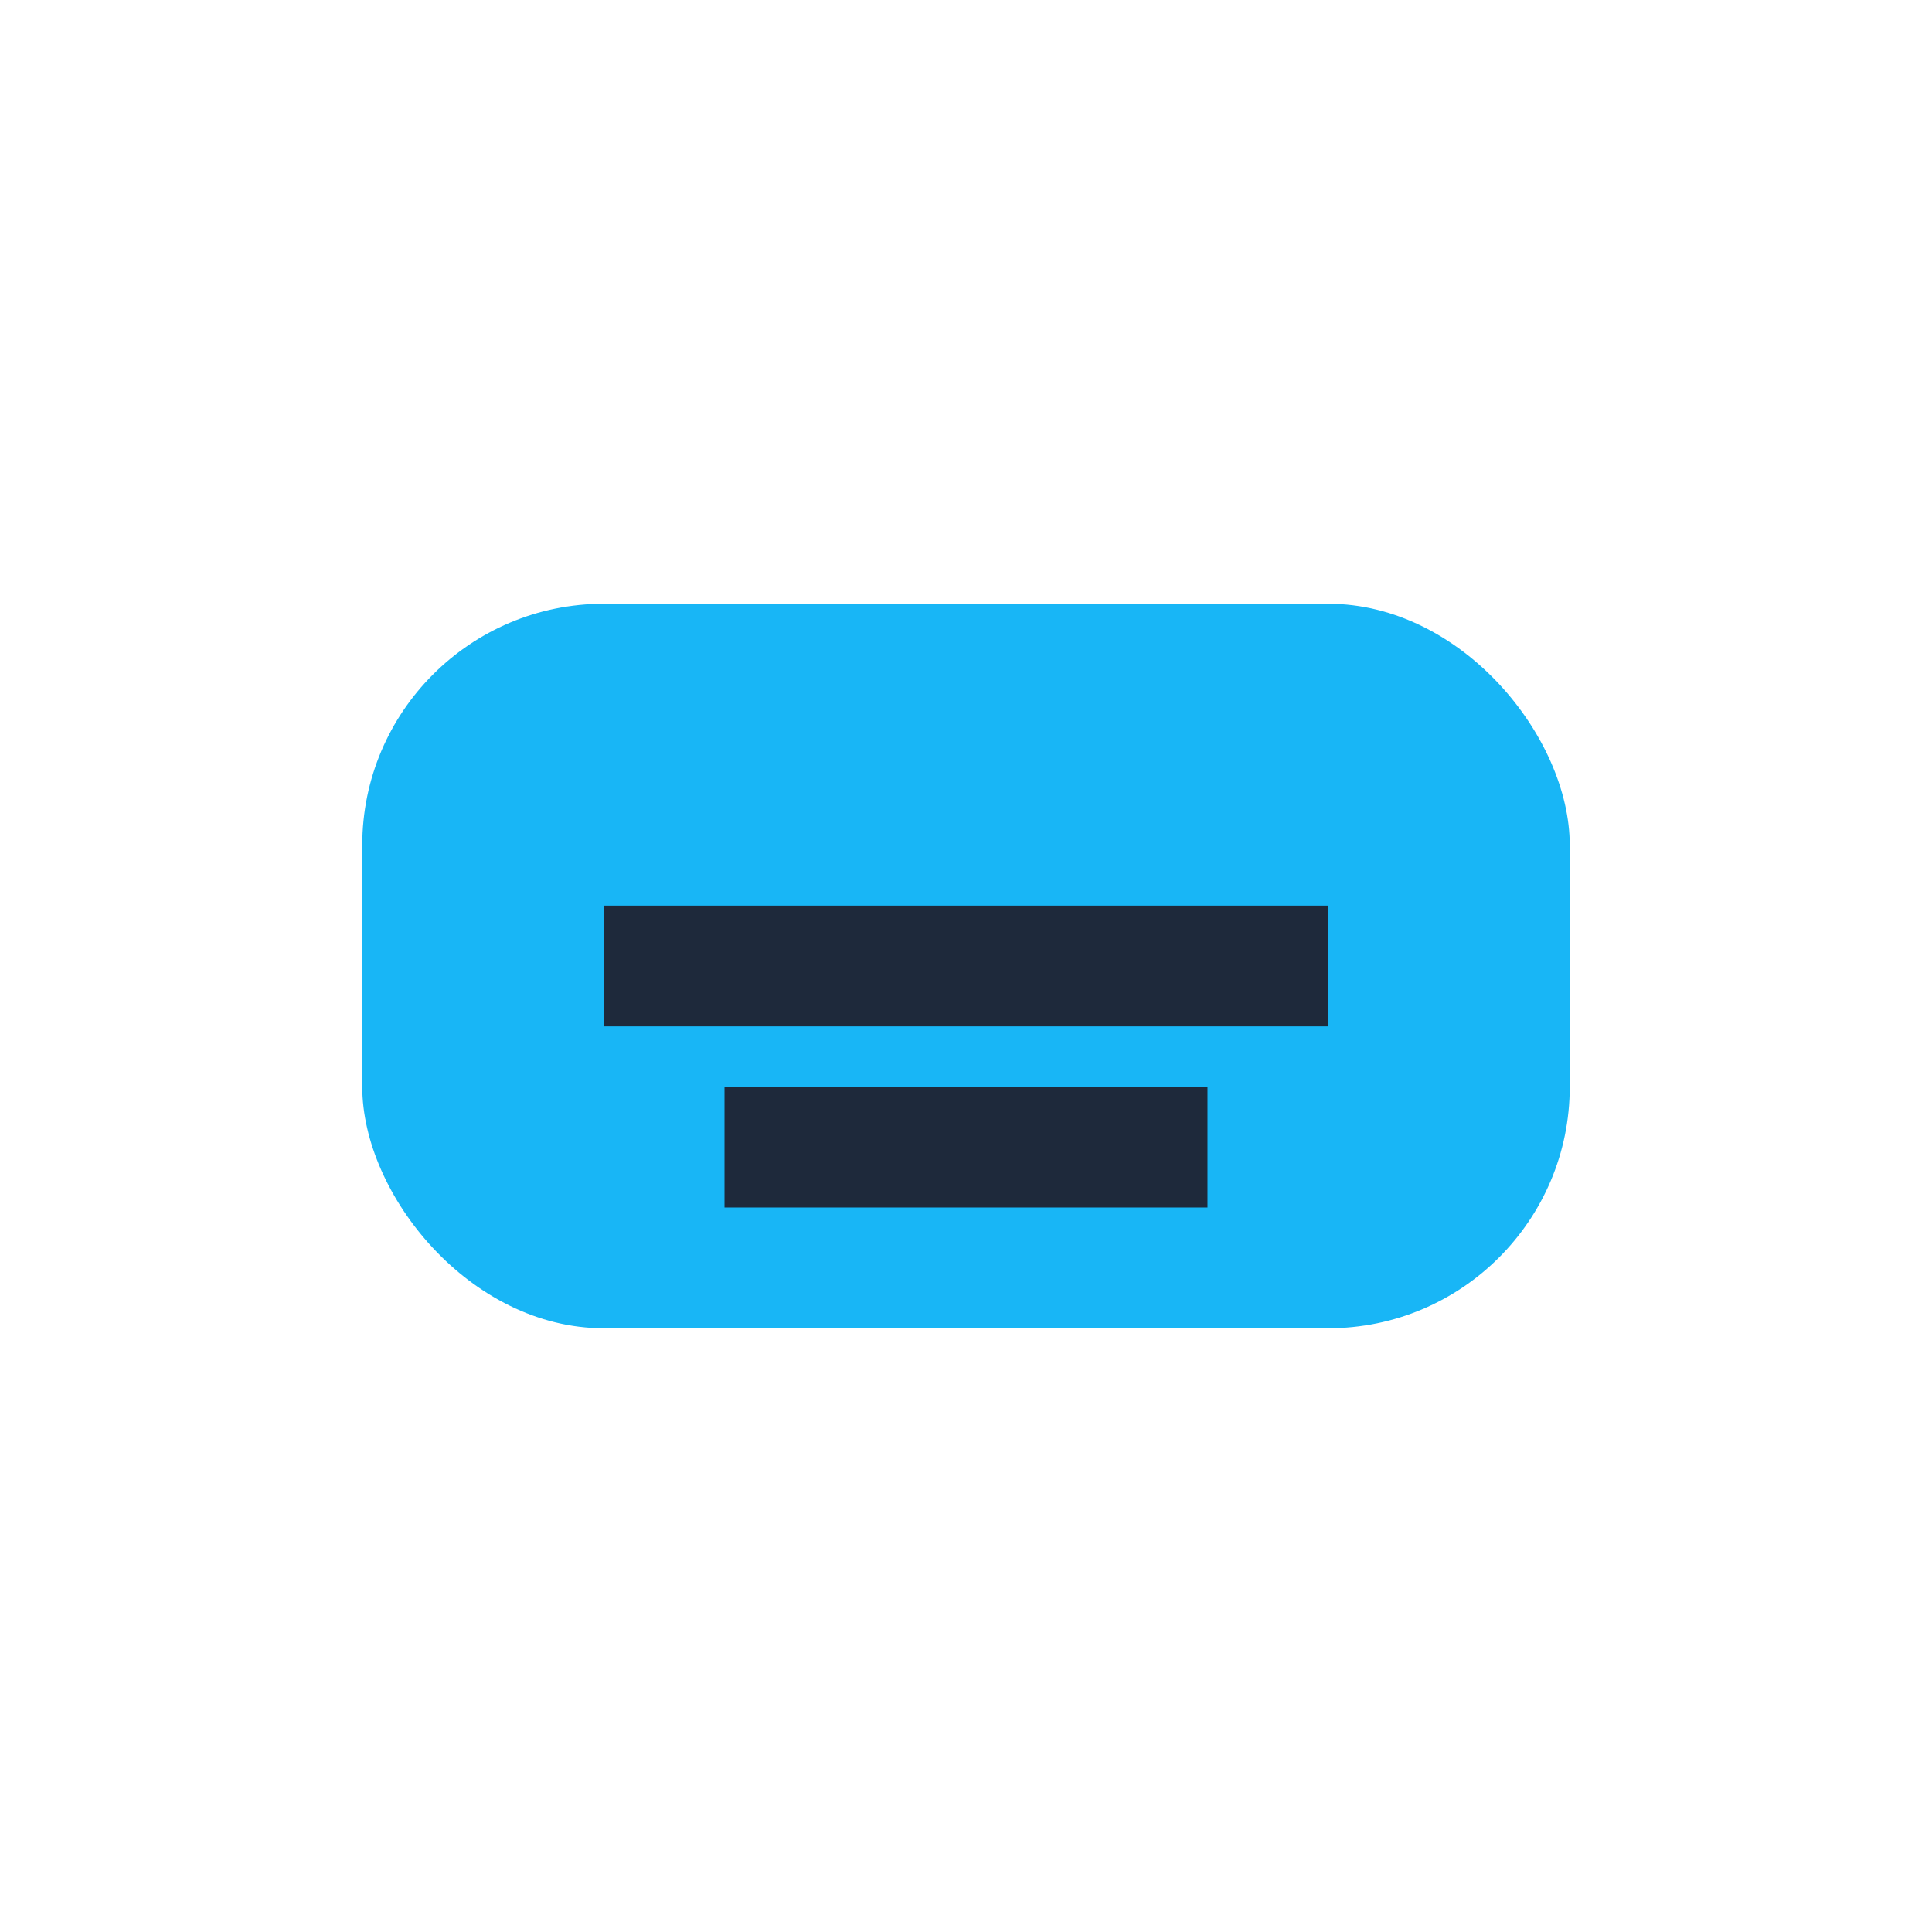
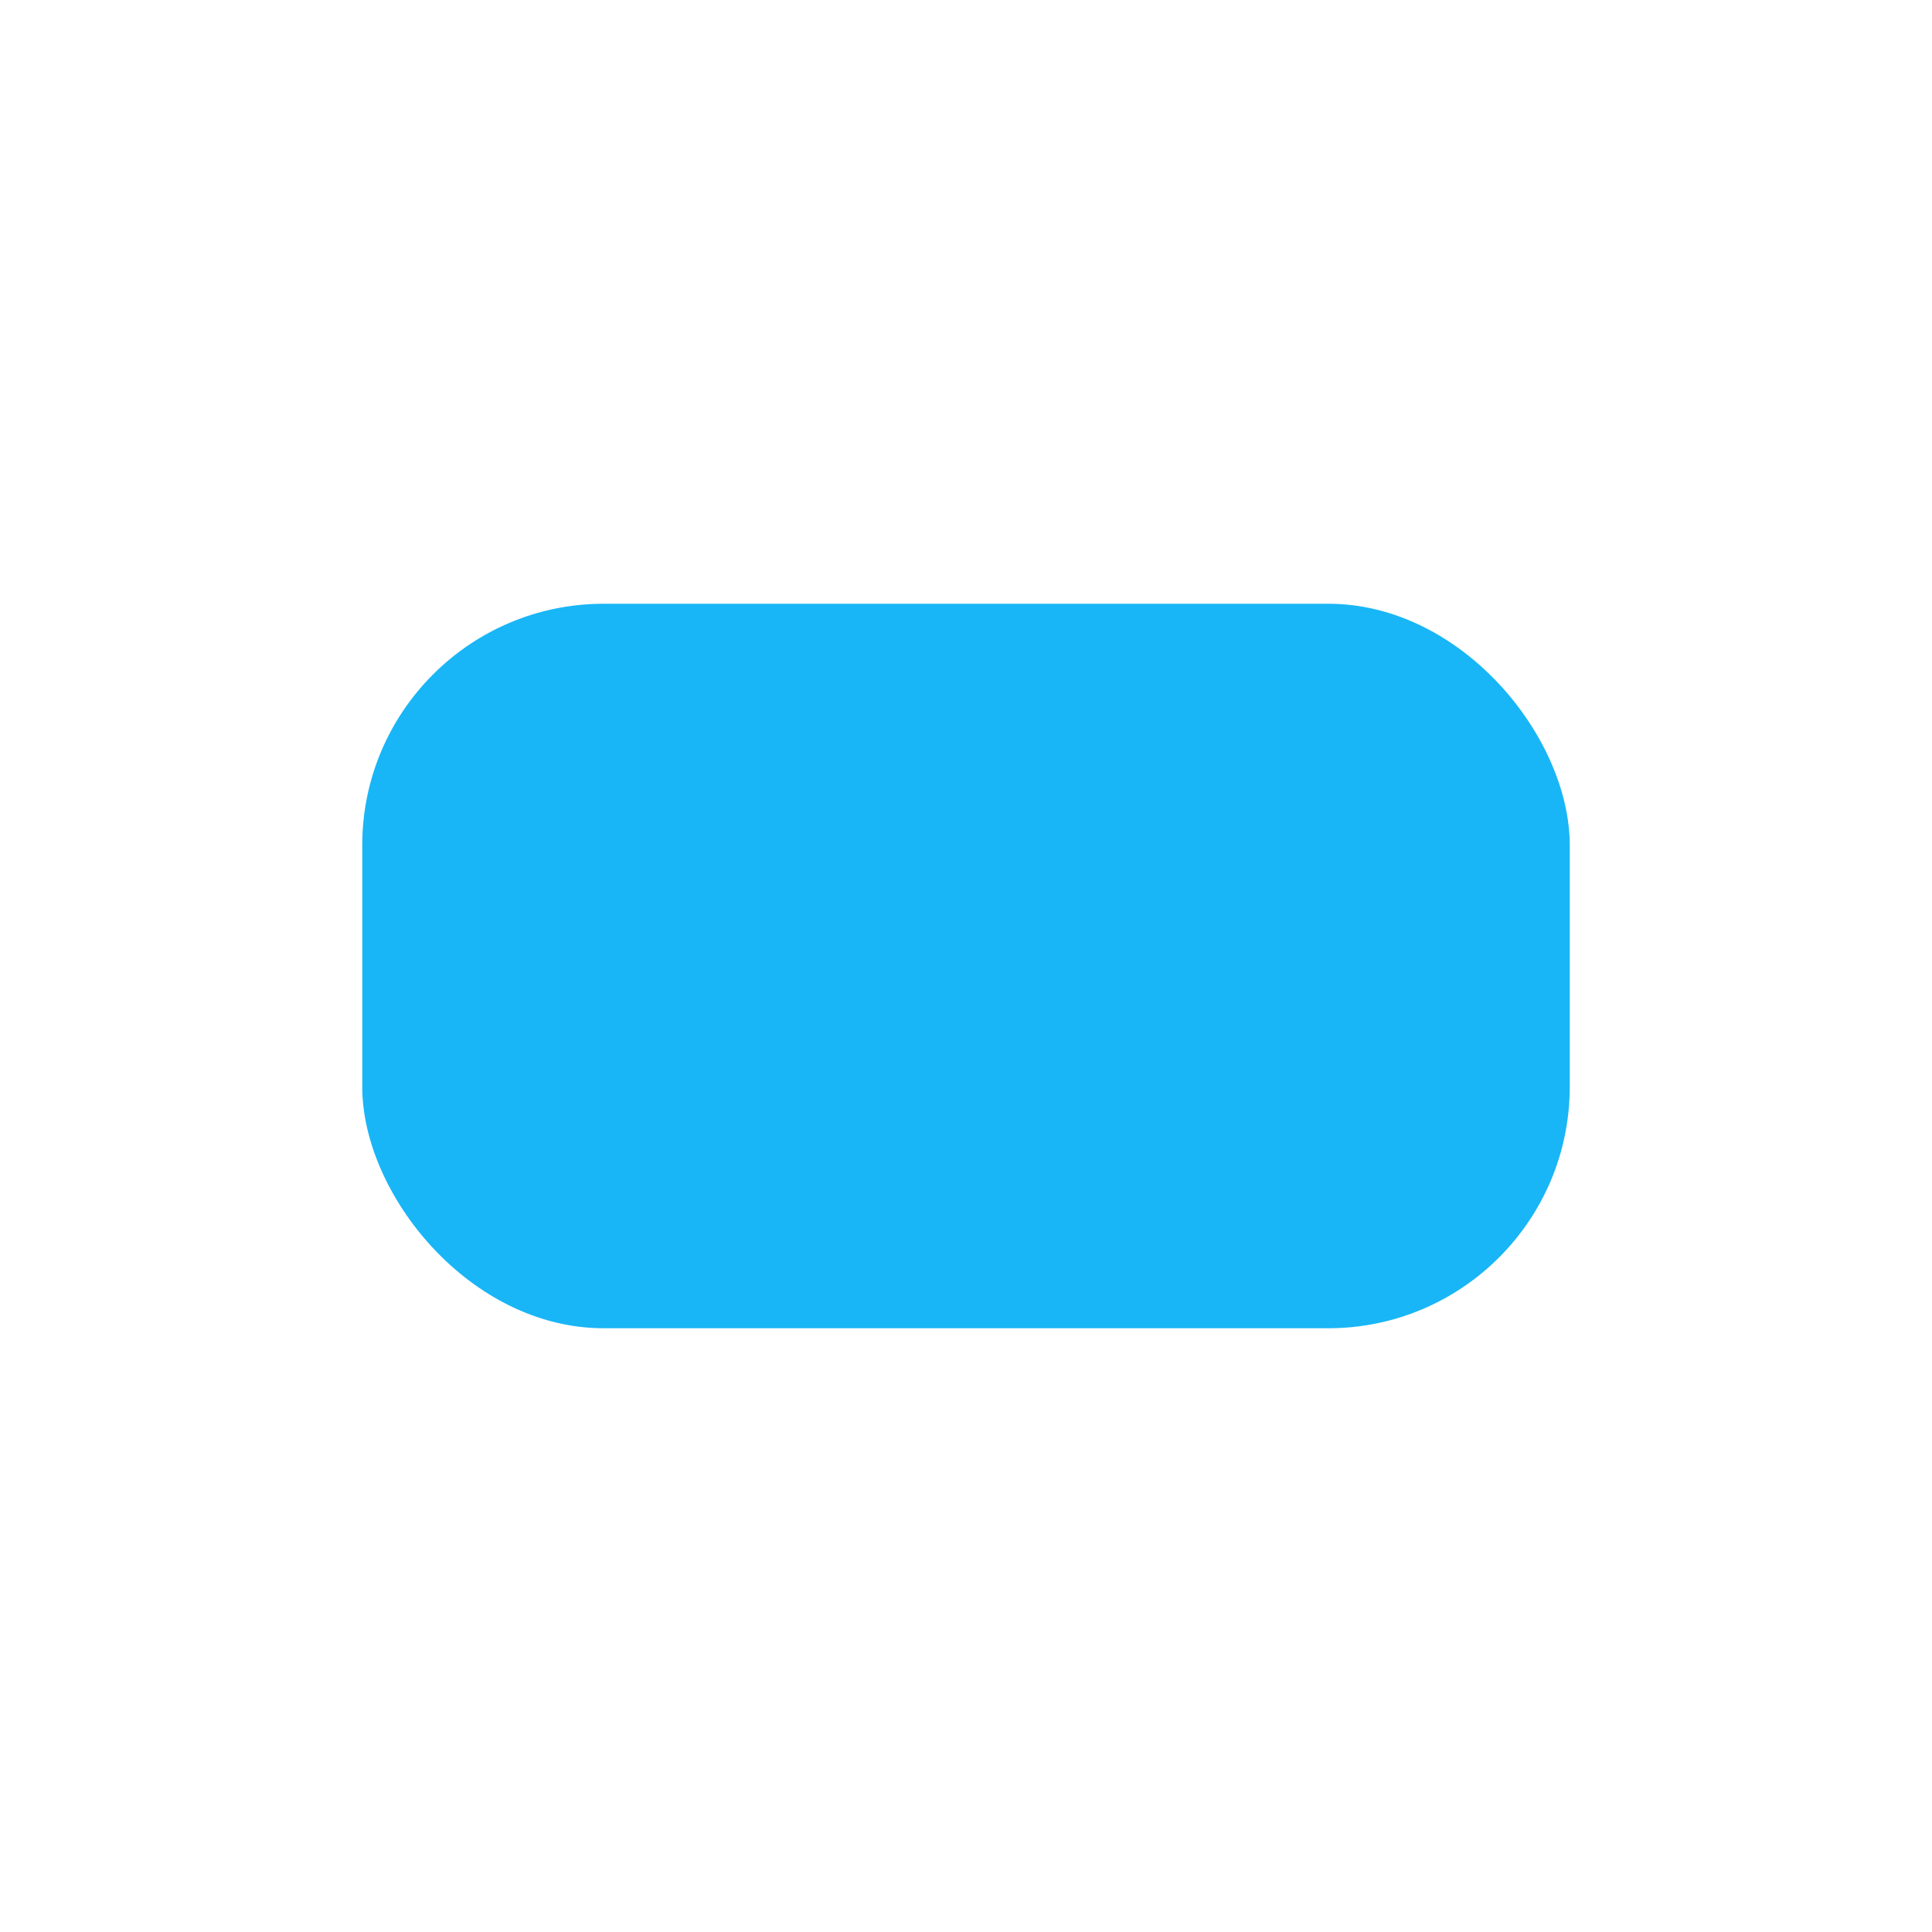
<svg xmlns="http://www.w3.org/2000/svg" width="32" height="32" viewBox="0 0 32 32">
  <rect x="6" y="10" width="20" height="12" rx="4" fill="#18B6F6" />
-   <path d="M10 16h12M12 19h8" stroke="#1E293B" stroke-width="2" />
</svg>